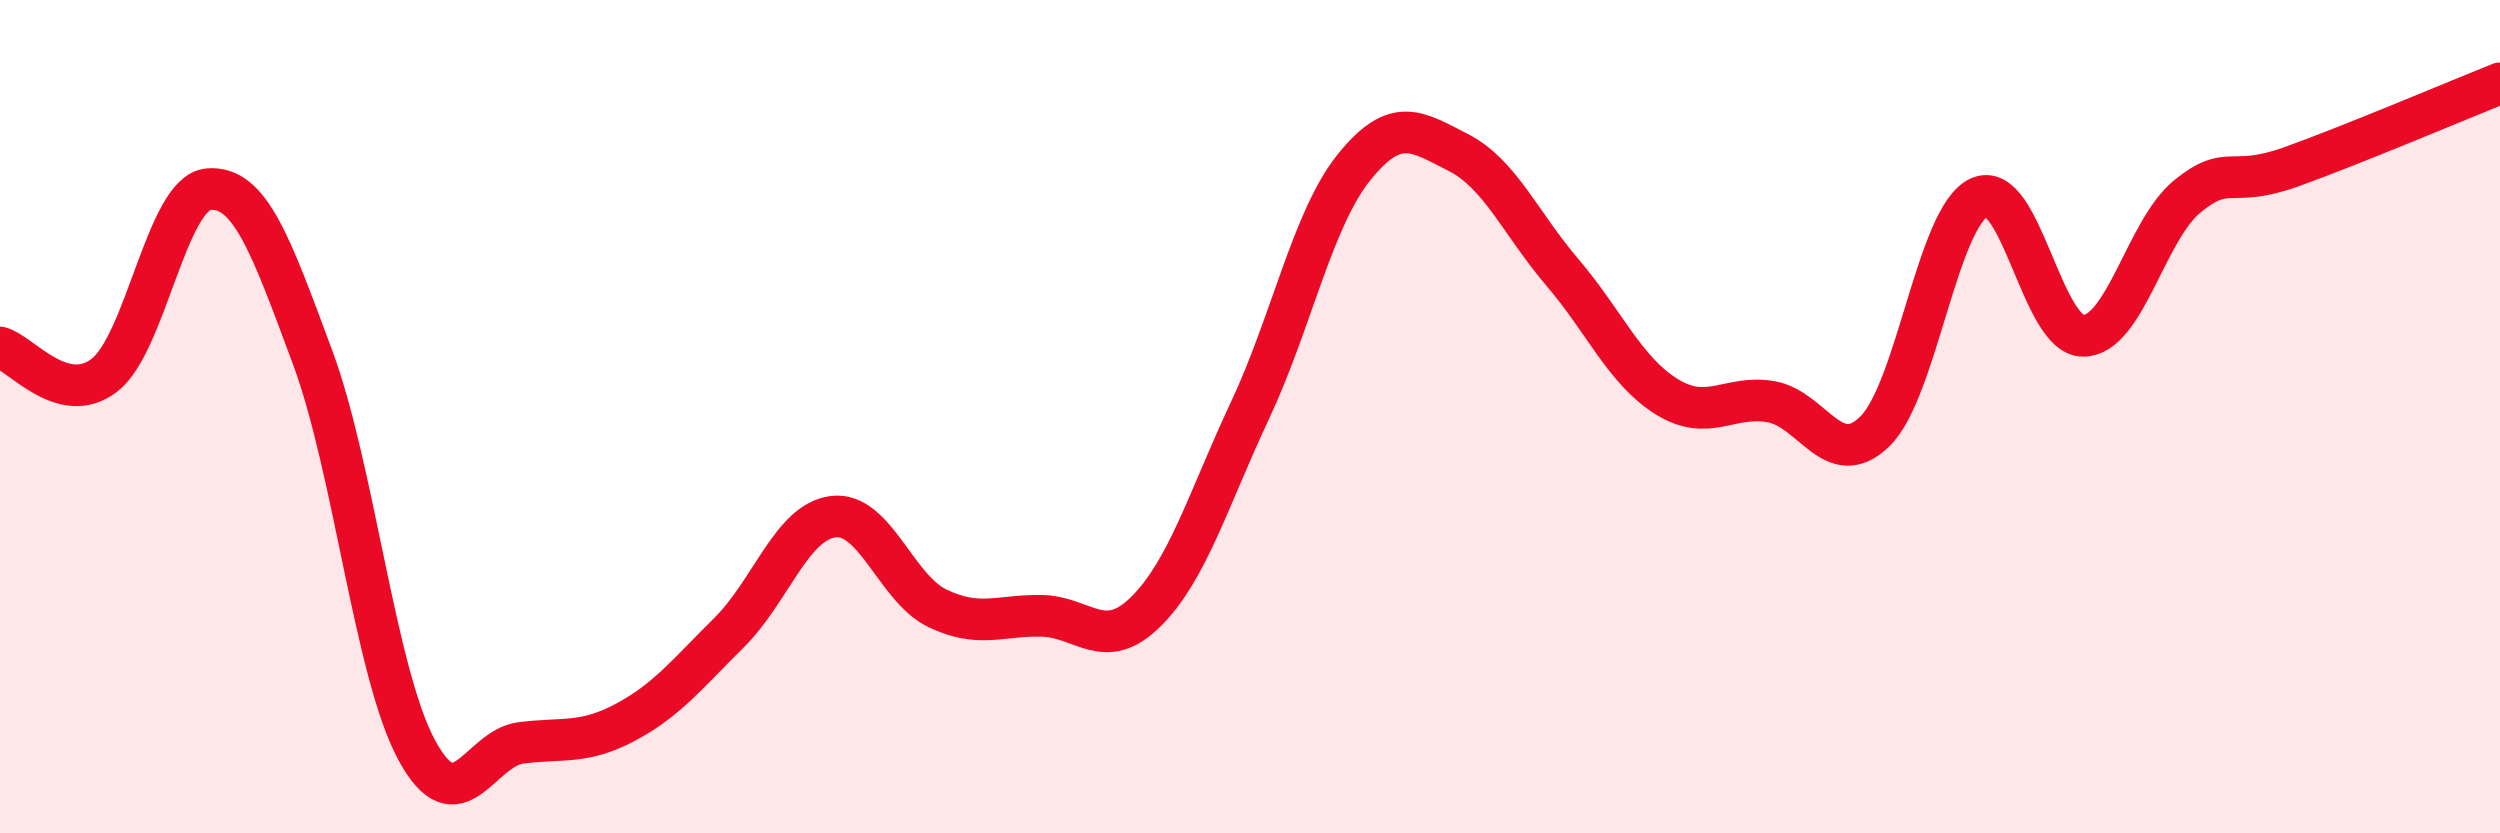
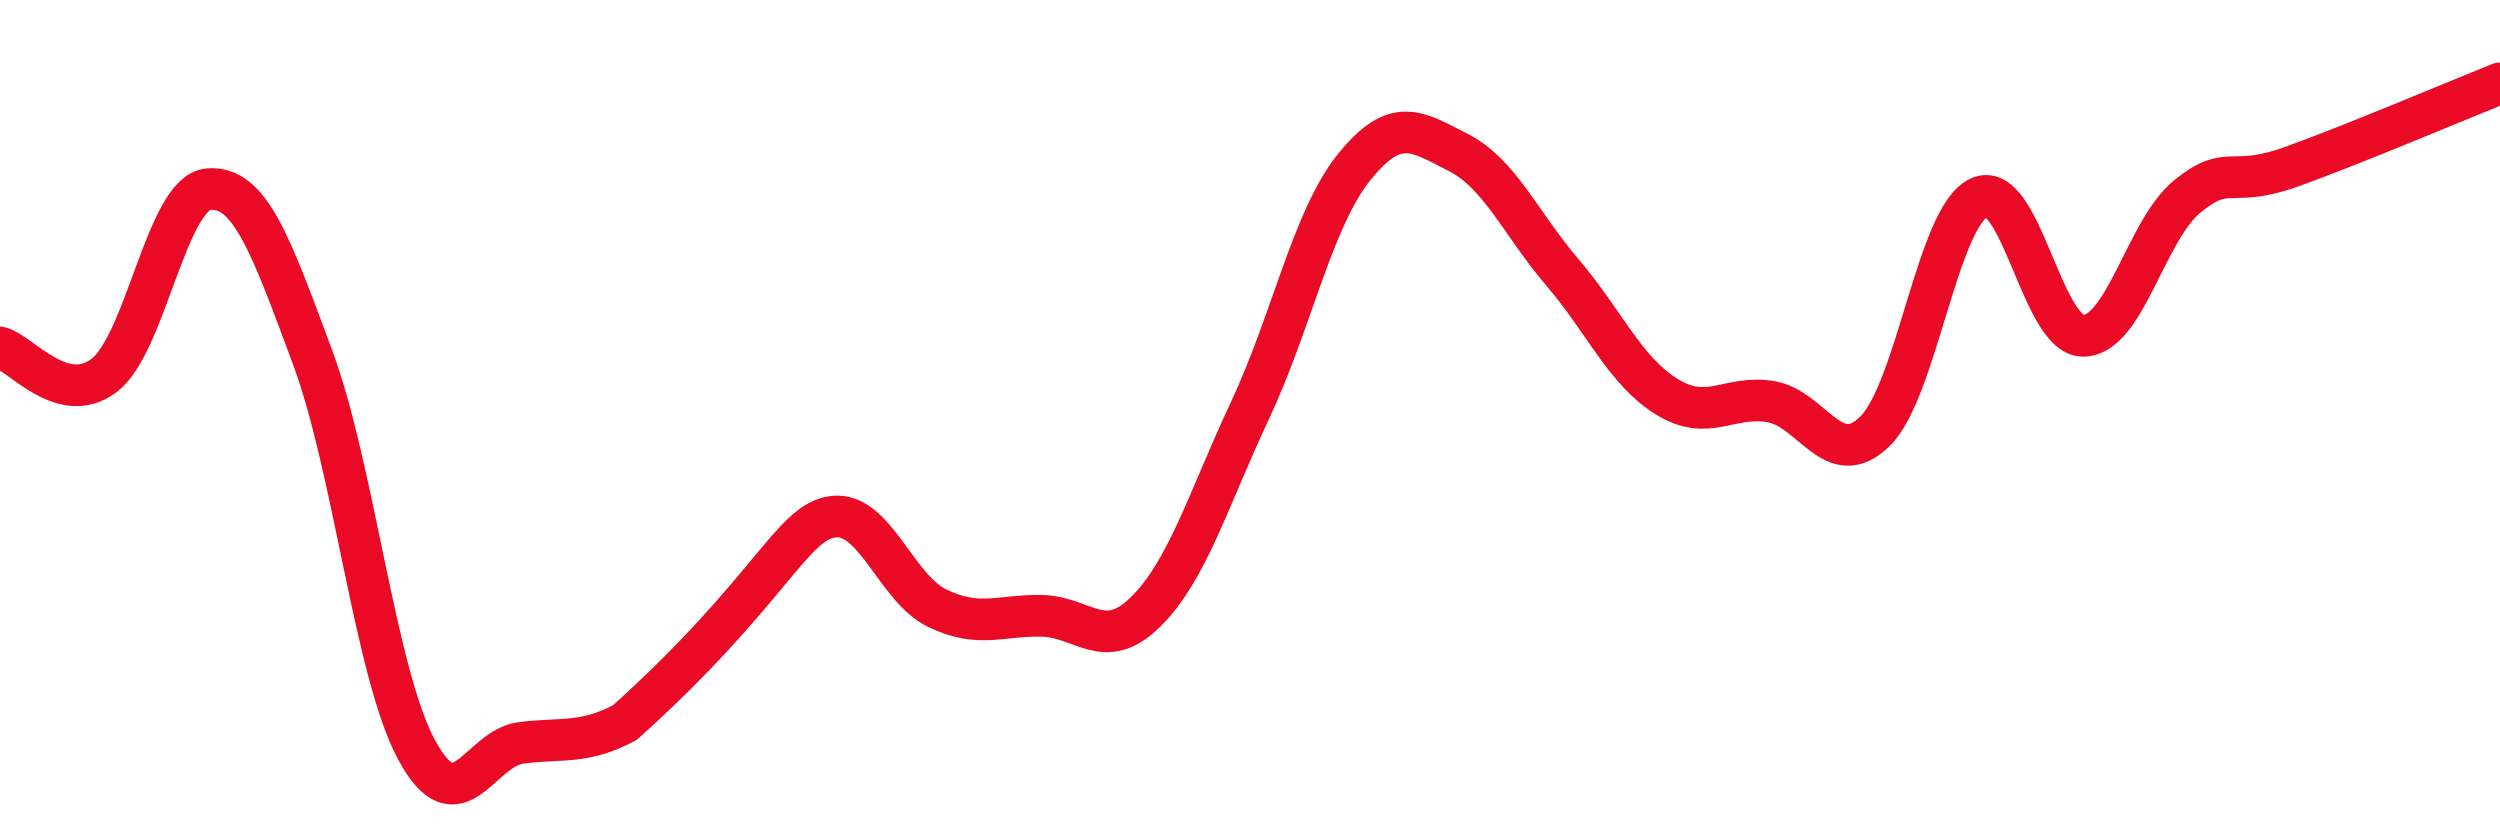
<svg xmlns="http://www.w3.org/2000/svg" width="60" height="20" viewBox="0 0 60 20">
-   <path d="M 0,8.34 C 0.5,8.47 1.5,9.77 2.5,9.01 C 3.5,8.25 4,4.63 5,4.54 C 6,4.45 6.5,5.88 7.5,8.57 C 8.5,11.26 9,16.15 10,18 C 11,19.85 11.5,17.96 12.5,17.83 C 13.5,17.7 14,17.87 15,17.34 C 16,16.81 16.5,16.17 17.5,15.18 C 18.5,14.19 19,12.52 20,12.4 C 21,12.28 21.5,14.12 22.5,14.6 C 23.5,15.08 24,14.76 25,14.78 C 26,14.8 26.5,15.67 27.5,14.68 C 28.5,13.69 29,11.98 30,9.85 C 31,7.72 31.5,5.25 32.5,4.01 C 33.5,2.77 34,3.15 35,3.66 C 36,4.17 36.5,5.37 37.5,6.54 C 38.5,7.71 39,8.9 40,9.52 C 41,10.14 41.5,9.47 42.5,9.64 C 43.5,9.81 44,11.33 45,10.35 C 46,9.37 46.5,5.2 47.5,4.74 C 48.5,4.28 49,8.07 50,8.06 C 51,8.05 51.5,5.52 52.5,4.71 C 53.5,3.9 53.5,4.54 55,4 C 56.5,3.46 59,2.4 60,2L60 20L0 20Z" fill="#EB0A25" opacity="0.1" stroke-linecap="round" stroke-linejoin="round" />
-   <path d="M 0,8.34 C 0.5,8.47 1.5,9.77 2.5,9.01 C 3.5,8.25 4,4.63 5,4.54 C 6,4.45 6.5,5.88 7.5,8.57 C 8.5,11.26 9,16.15 10,18 C 11,19.85 11.5,17.96 12.5,17.83 C 13.5,17.7 14,17.87 15,17.34 C 16,16.81 16.5,16.17 17.5,15.18 C 18.5,14.19 19,12.52 20,12.4 C 21,12.28 21.5,14.12 22.5,14.6 C 23.5,15.08 24,14.76 25,14.78 C 26,14.8 26.5,15.67 27.5,14.68 C 28.5,13.69 29,11.98 30,9.85 C 31,7.72 31.5,5.25 32.5,4.01 C 33.5,2.77 34,3.15 35,3.66 C 36,4.17 36.5,5.37 37.5,6.54 C 38.5,7.71 39,8.9 40,9.52 C 41,10.14 41.5,9.47 42.5,9.64 C 43.5,9.81 44,11.33 45,10.35 C 46,9.37 46.5,5.2 47.5,4.74 C 48.5,4.28 49,8.07 50,8.06 C 51,8.05 51.5,5.52 52.5,4.71 C 53.5,3.9 53.5,4.54 55,4 C 56.5,3.46 59,2.4 60,2" stroke="#EB0A25" stroke-width="1" fill="none" stroke-linecap="round" stroke-linejoin="round" />
+   <path d="M 0,8.34 C 0.5,8.47 1.5,9.77 2.5,9.01 C 3.5,8.25 4,4.63 5,4.54 C 6,4.45 6.5,5.88 7.5,8.57 C 8.5,11.26 9,16.15 10,18 C 11,19.85 11.5,17.96 12.5,17.83 C 13.5,17.7 14,17.87 15,17.34 C 18.5,14.19 19,12.52 20,12.4 C 21,12.28 21.5,14.12 22.5,14.6 C 23.5,15.08 24,14.76 25,14.78 C 26,14.8 26.5,15.67 27.5,14.68 C 28.5,13.69 29,11.98 30,9.85 C 31,7.72 31.5,5.25 32.5,4.01 C 33.5,2.77 34,3.15 35,3.66 C 36,4.17 36.5,5.37 37.5,6.54 C 38.5,7.71 39,8.9 40,9.52 C 41,10.14 41.5,9.47 42.5,9.64 C 43.5,9.81 44,11.33 45,10.35 C 46,9.37 46.5,5.2 47.5,4.74 C 48.5,4.28 49,8.07 50,8.06 C 51,8.05 51.5,5.52 52.5,4.71 C 53.5,3.9 53.5,4.54 55,4 C 56.5,3.46 59,2.4 60,2" stroke="#EB0A25" stroke-width="1" fill="none" stroke-linecap="round" stroke-linejoin="round" />
</svg>